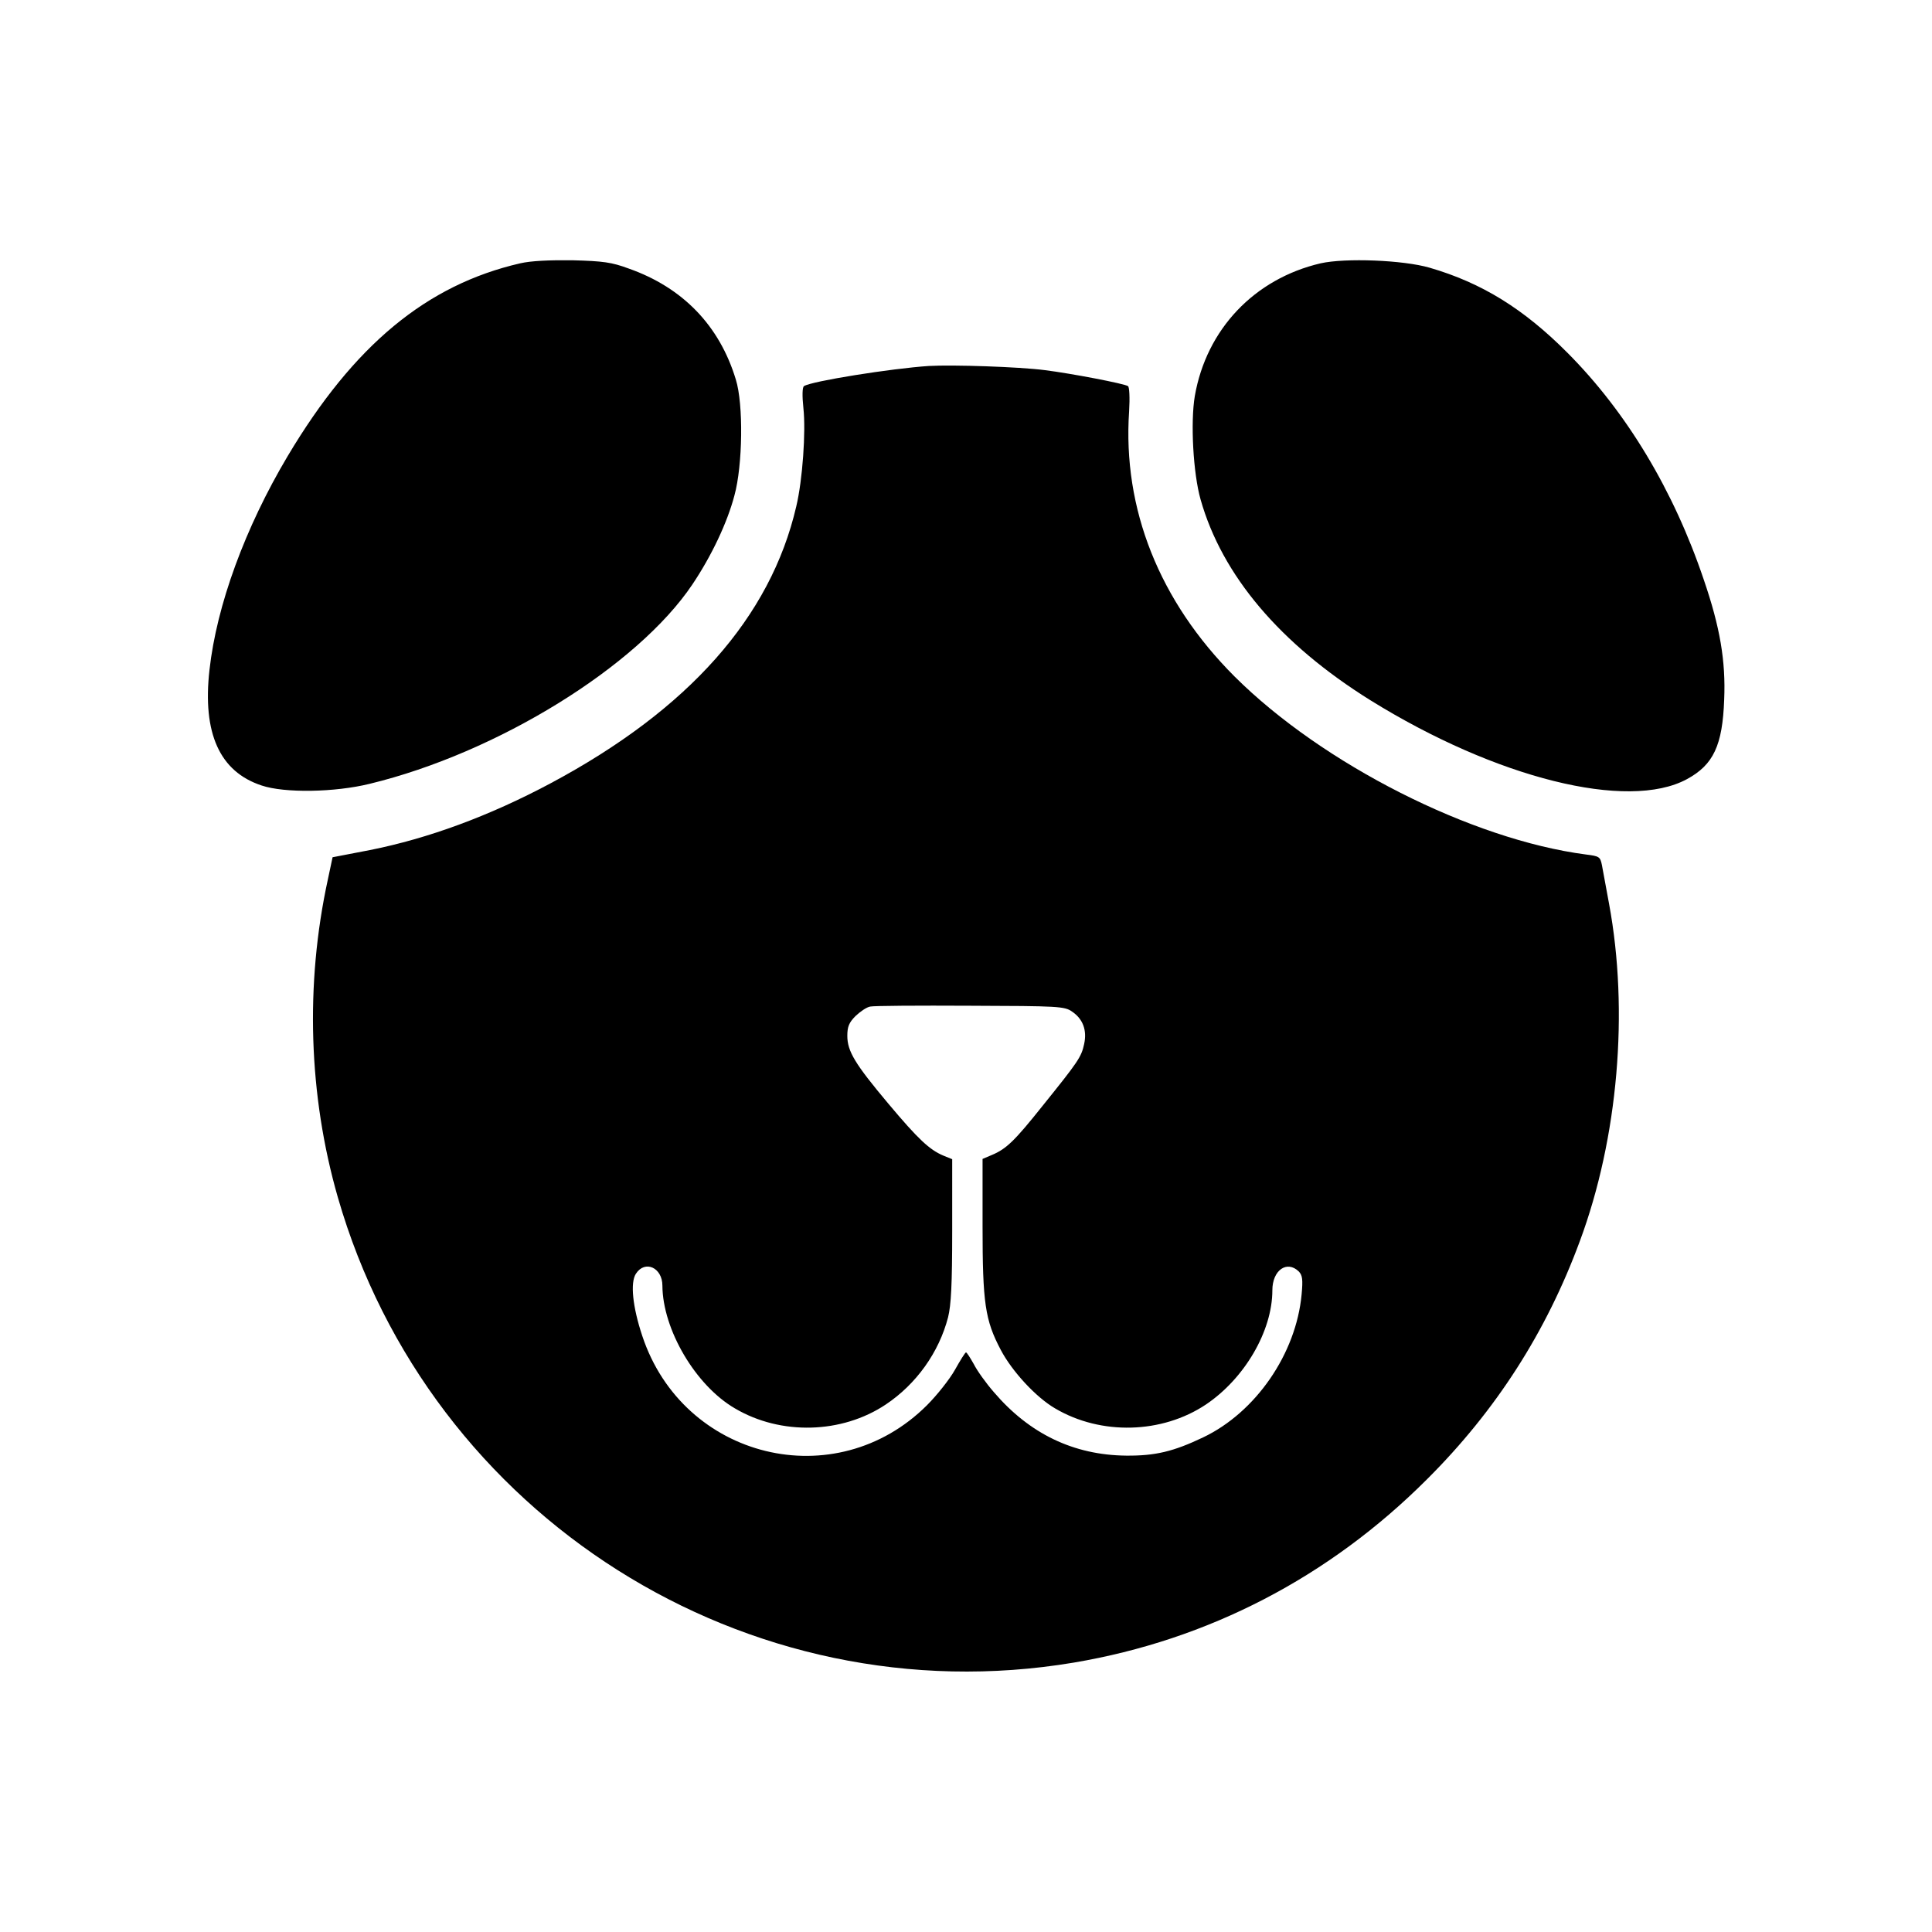
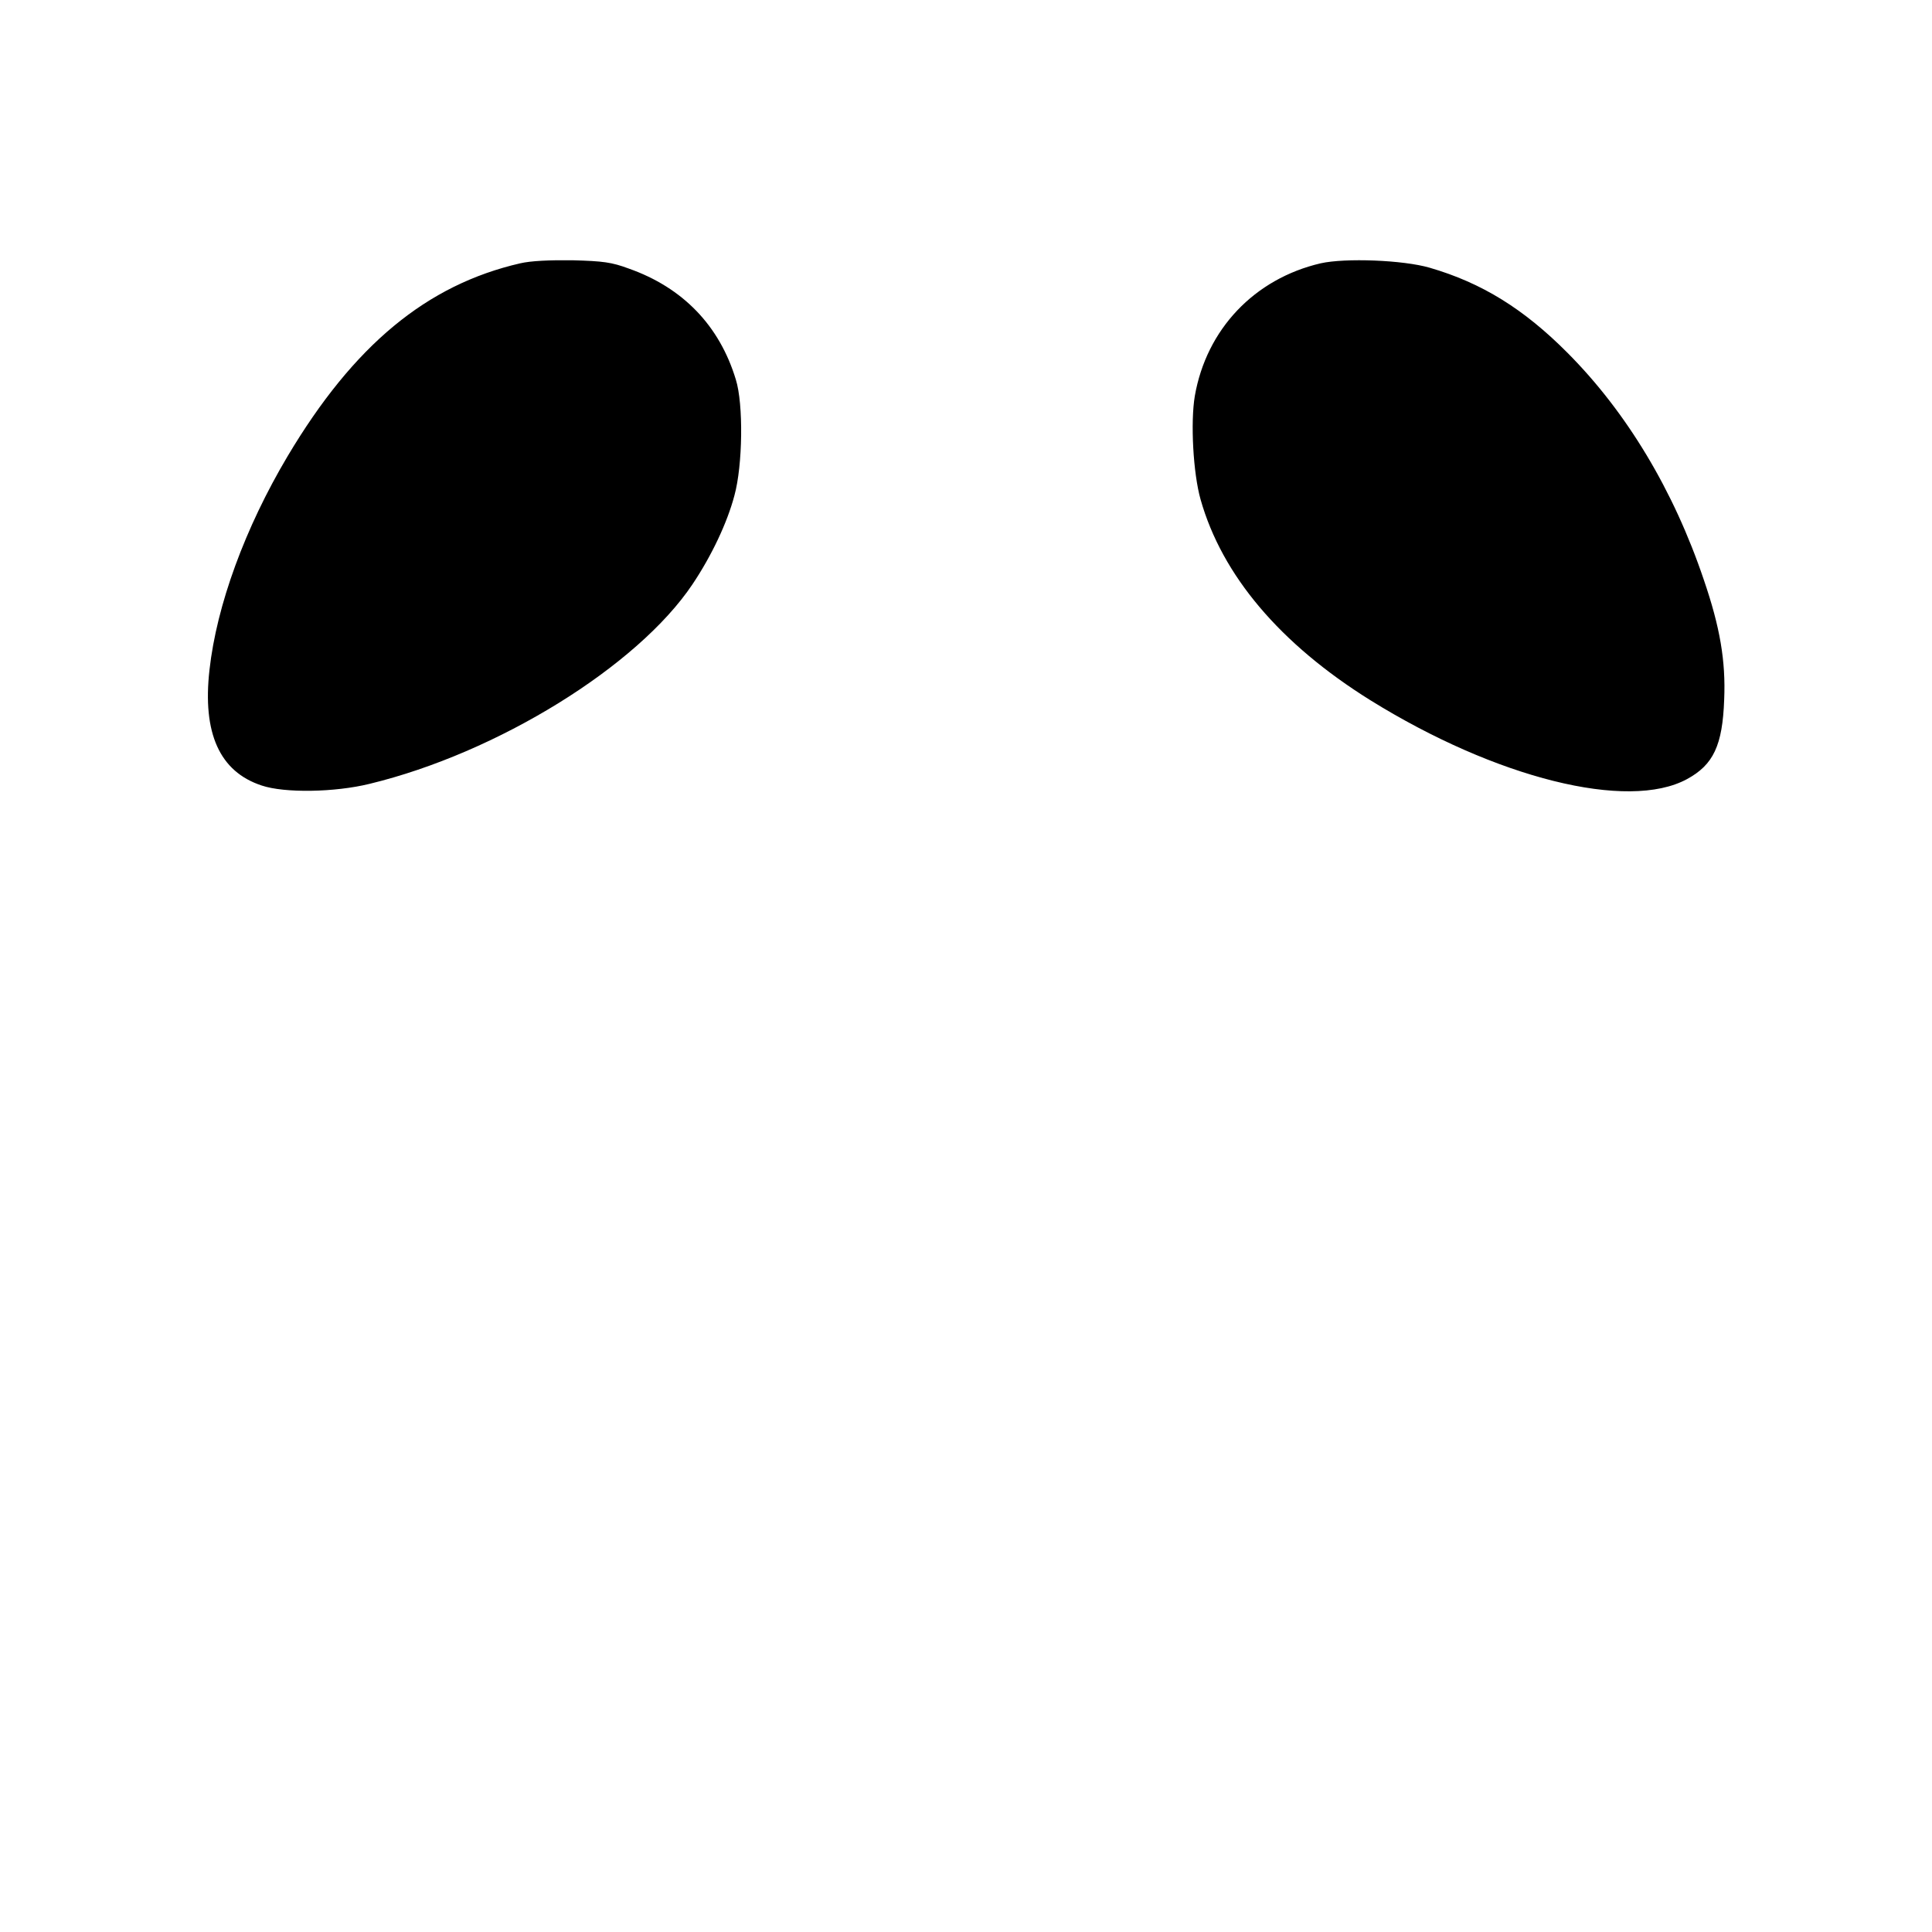
<svg xmlns="http://www.w3.org/2000/svg" version="1" width="933.333" height="933.333" viewBox="0 0 700 700">
  <path d="M188.5 95.4c-33.9 7.8-60.3 29.6-84.3 69.9-15.4 25.9-25.7 54-28.3 77.4-2.6 23 3.7 36.9 18.9 41.9 8.3 2.8 26.5 2.5 39.1-.6 46.3-11.2 97.1-42.6 117-72.3 6.9-10.3 12.6-22.3 15.2-32.2 3-10.9 3.3-33.1.5-42-5.9-19.5-19.2-33.3-38.8-40.2-6.2-2.3-9.3-2.7-20.3-3-8.5-.1-15.1.2-19 1.1zM478.5 95.4c-24 5.6-41.4 23.9-45.6 48.1-1.6 9.5-.6 28 2.1 37.5 7.8 27.5 28.8 52.3 61.5 72.7 45.6 28.3 93.3 40.2 114.7 28.6 9.6-5.2 12.9-12.2 13.5-28.8.6-14-1.5-26.3-7.4-43.5-10.9-32.3-27.9-60.6-49.3-82.1-15.9-16-31.1-25.4-50-30.9-9.6-2.8-30.6-3.6-39.5-1.6z" />
-   <path d="M336.5 132.6c-13.5.9-42.5 5.5-45.2 7.3-.6.4-.7 3.4-.2 8.1.9 8.3-.3 25.9-2.6 35.5-9.3 40.1-39 73.6-89 100.3-22.3 11.9-44.4 20-65.5 24.2l-13.5 2.6-1.7 8c-8.3 38.1-7 78.3 3.6 115.2C155.7 549.5 270.7 622.2 389 602.4c48.7-8.2 92.5-30.9 128-66.4 25.1-25 43.3-53.5 55.4-86.3 13.9-37.4 17.8-83.4 10.6-122.2-1.1-6.1-2.3-12.4-2.6-14.1-.6-3-1-3.2-5.8-3.8-41.4-5.4-95.5-32.8-127.3-64.5-27.2-27.2-40.6-60.7-38.2-96.1.3-4.9.1-8.8-.4-9.1-1.3-.9-20.6-4.6-30.2-5.8-9.3-1.2-33.3-2-42-1.5zm51.9 233.9c4 2.7 5.5 6.8 4.4 11.8-1 4.7-2.2 6.4-15 22.3-10.2 12.8-13.2 15.7-18.5 17.9l-3.3 1.4v24.3c0 27.9.9 34.1 6.6 44.9 4.1 7.8 12.8 17.2 19.7 21.2 16.6 9.8 38.7 9.2 54.6-1.4 14-9.4 24.1-26.6 24.1-41.4 0-7.3 5.3-11 9.6-6.8 1.3 1.4 1.5 2.9 1 8.3-2 21.5-16.6 42.7-35.7 51.8-10.7 5.1-17.3 6.7-27.9 6.6-19-.2-35-7.9-47.9-23-2.8-3.2-6.1-7.8-7.3-10.2-1.3-2.3-2.5-4.2-2.8-4.2-.3 0-2.1 2.9-4 6.3s-6.5 9.2-10.1 12.8c-33.1 33.1-88.4 19.6-103.2-25.1-3.5-10.5-4.4-19.3-2.3-22.5 3.3-5.1 9.6-2.2 9.6 4.3.1 15.9 12 36.2 26.3 44.5 16.6 9.8 38.7 9.2 54.6-1.4 11.1-7.4 19.3-18.9 22.6-31.6 1.1-4.4 1.5-11.9 1.5-31.5V420l-3.2-1.3c-5-2.1-9.1-5.9-20-18.9-12-14.3-14.8-18.9-14.8-24.5 0-3.3.6-4.8 3-7.2 1.7-1.6 4-3.2 5.3-3.4 1.2-.3 17.5-.4 36.2-.3 31.9.1 34.2.2 36.9 2.1z" />
</svg>